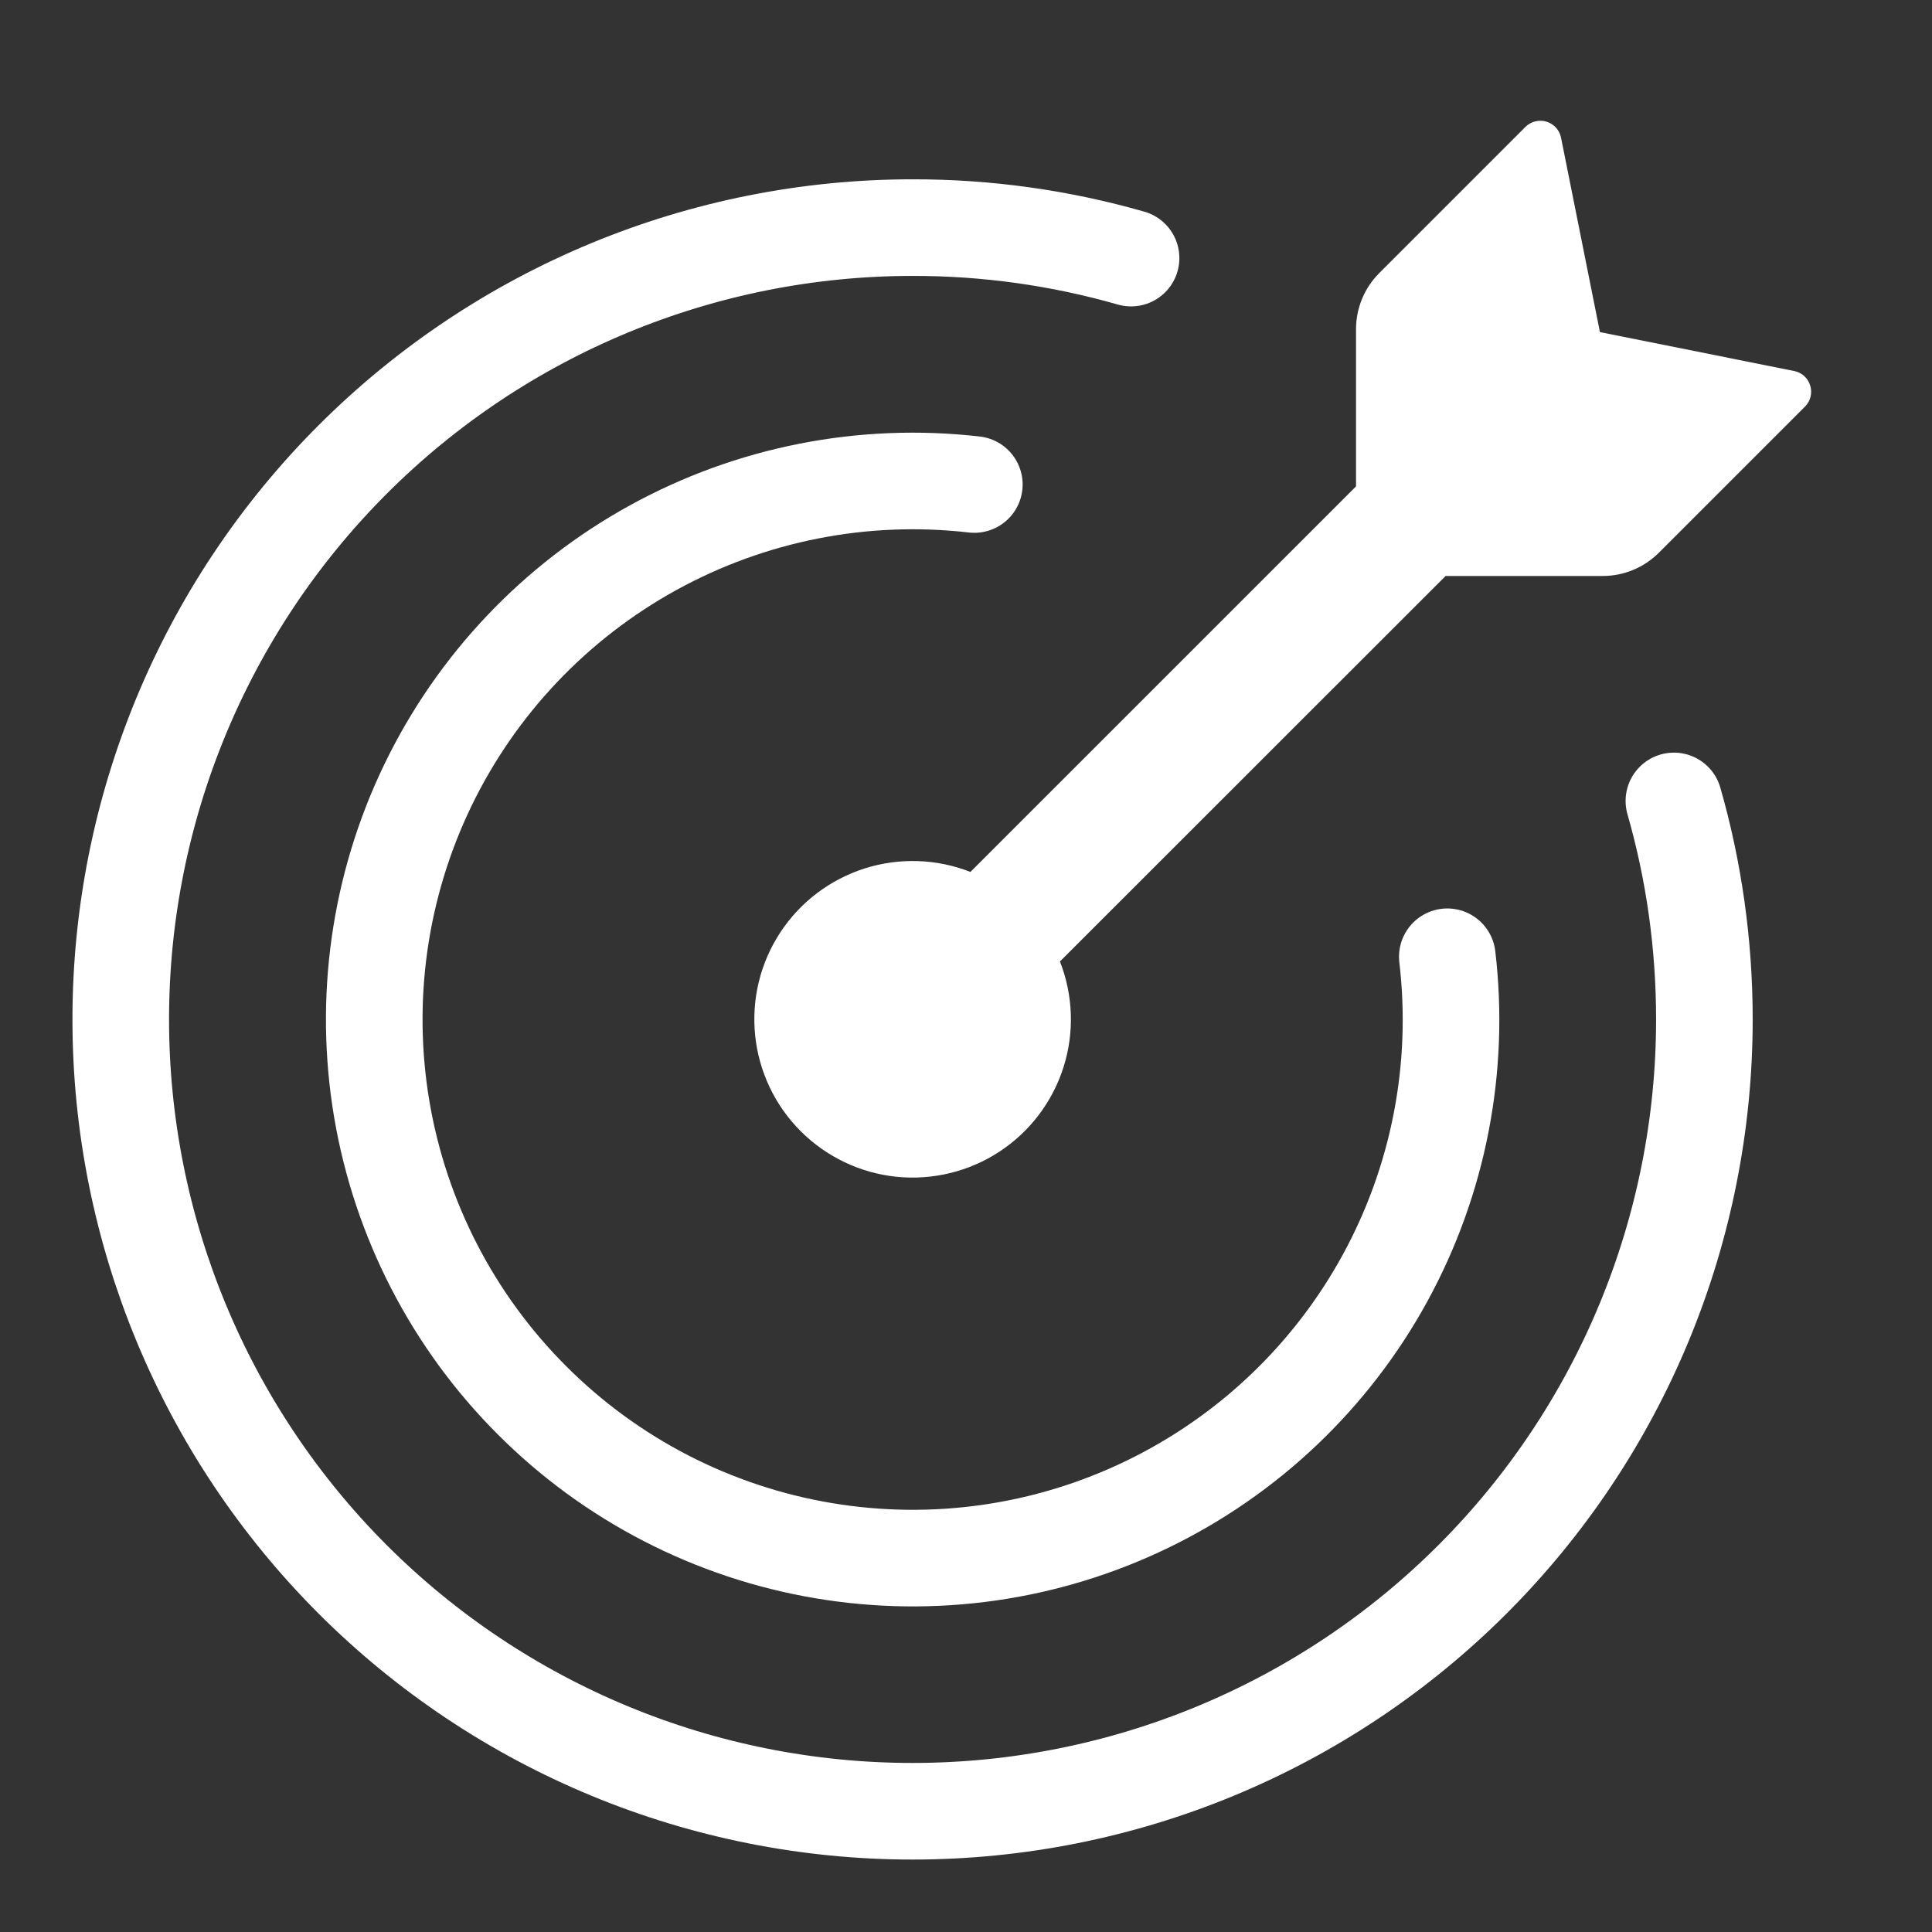
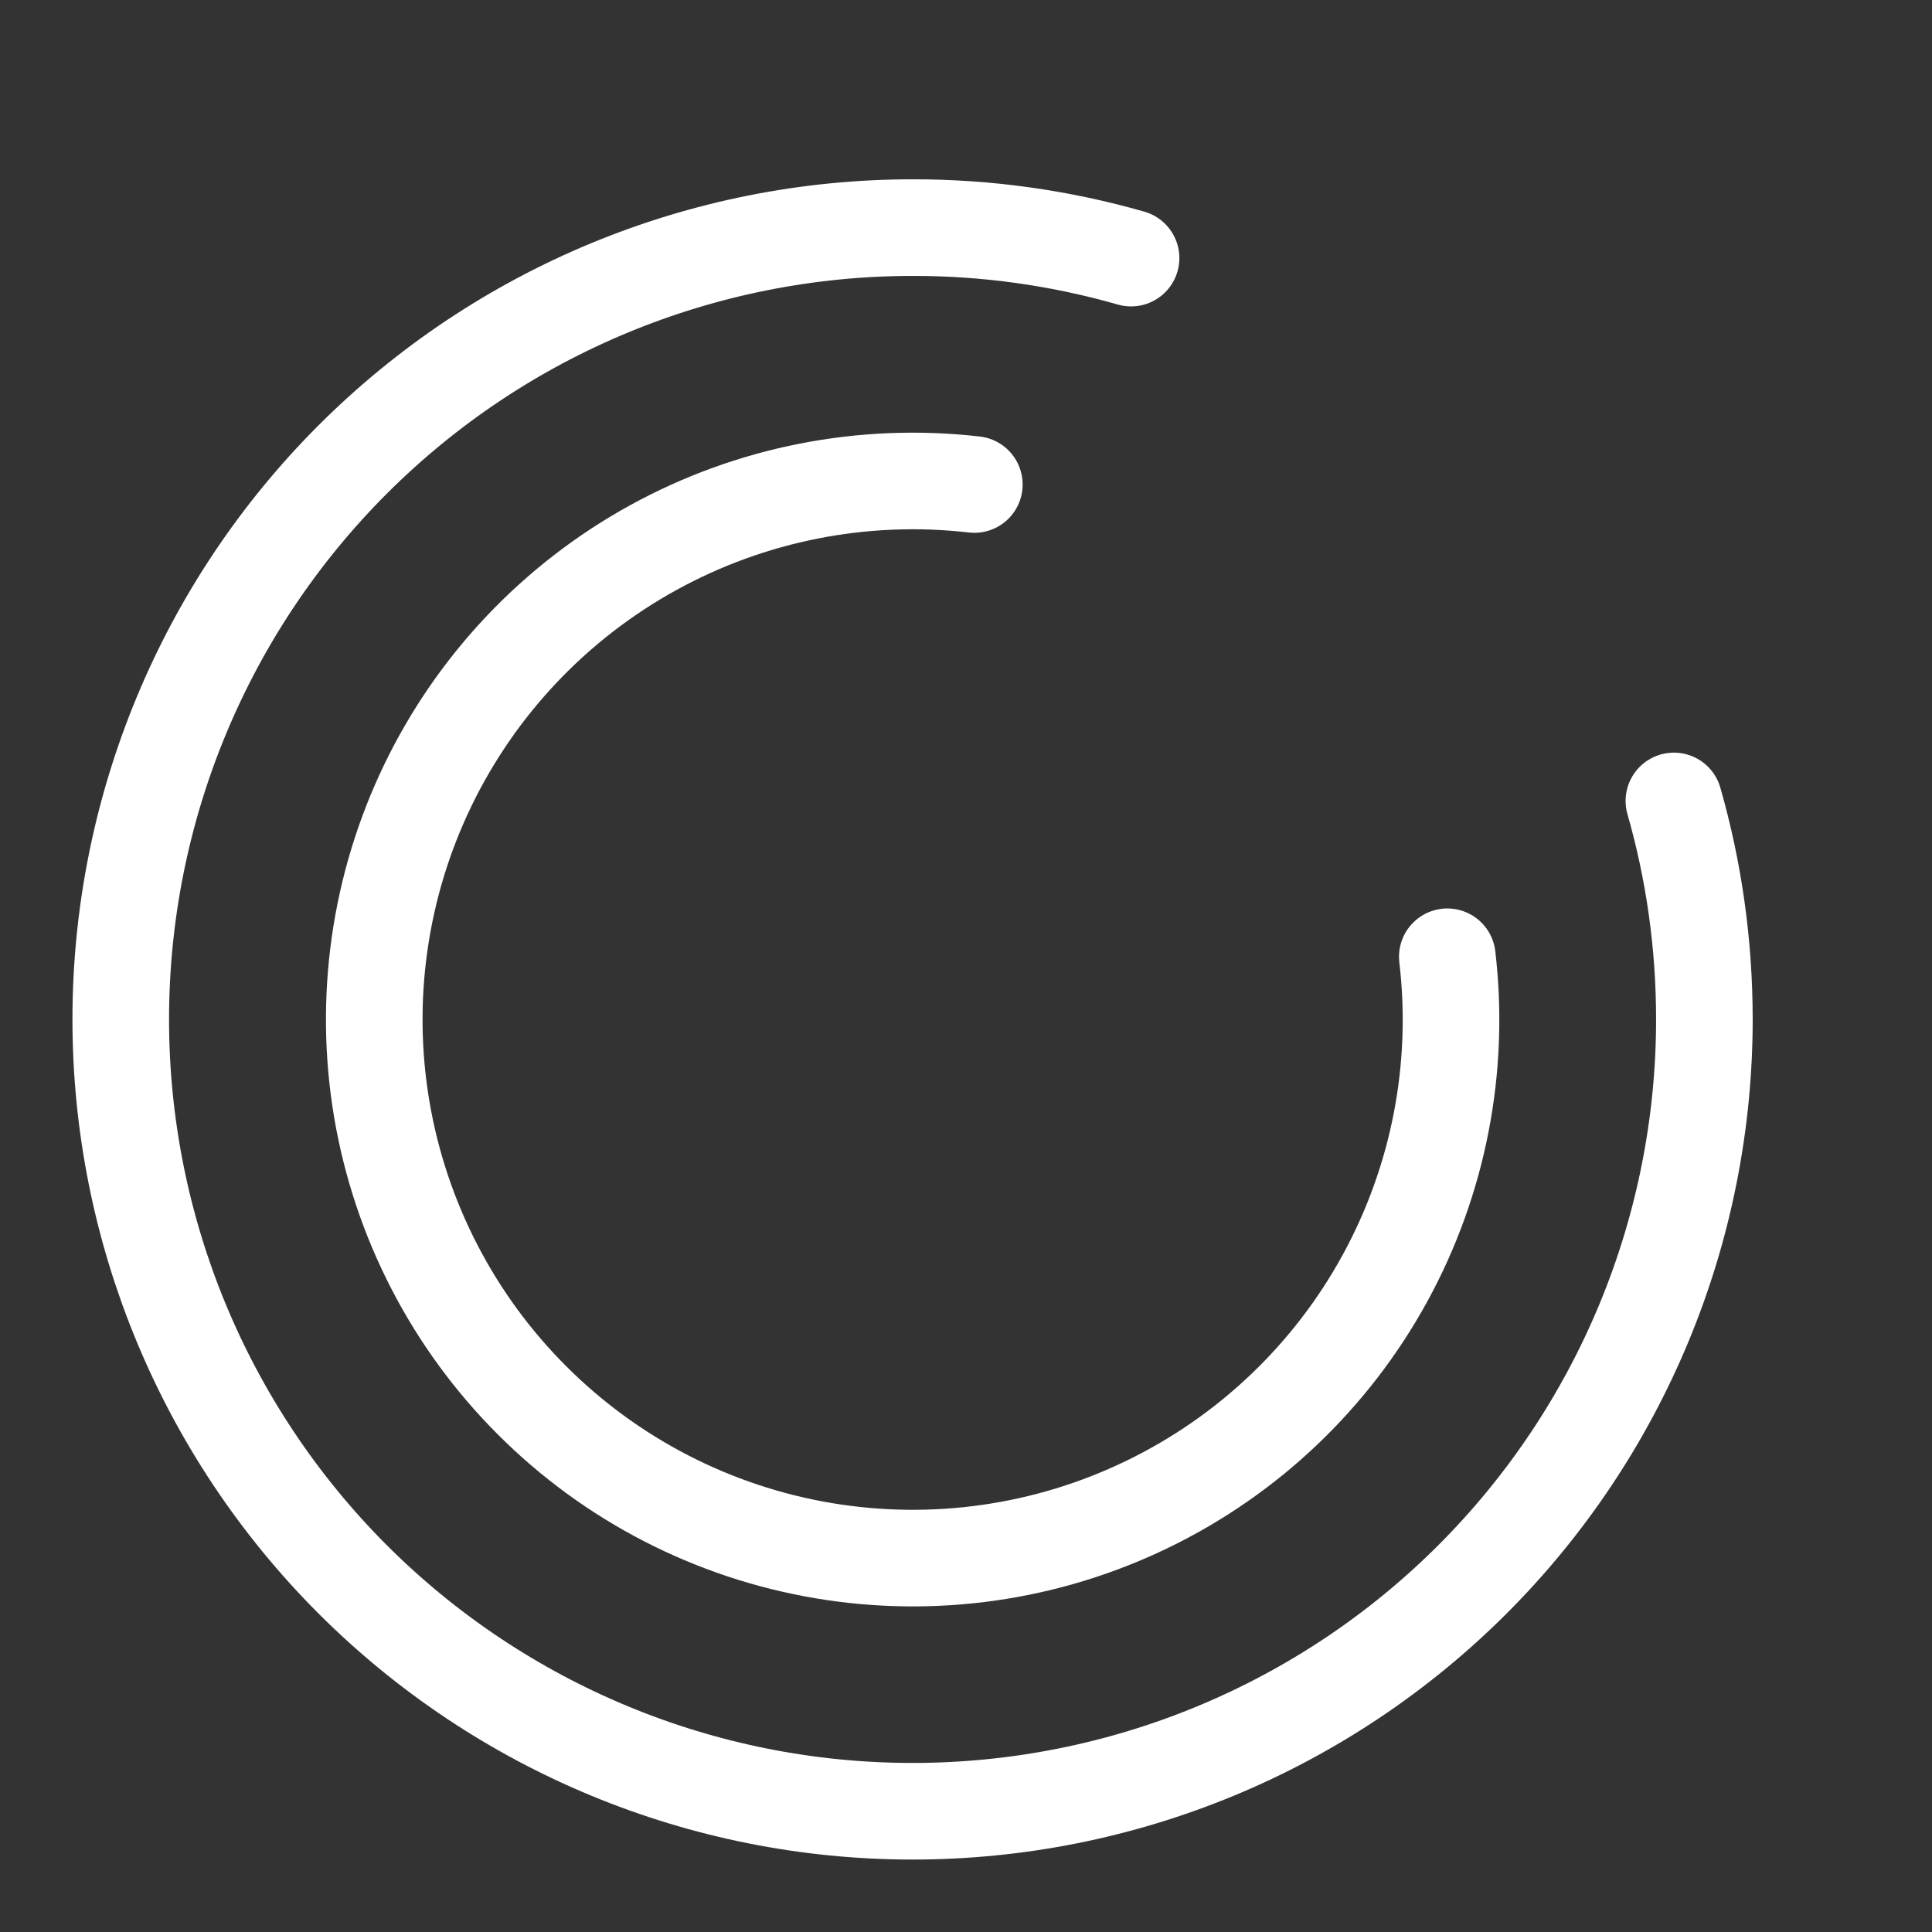
<svg xmlns="http://www.w3.org/2000/svg" width="32" height="32" viewBox="0 0 32 32" fill="none">
  <rect x="0" y="0" width="32" height="32" fill="#333333" stroke="none" />
-   <path d="M26.547 9.54H23.944L17.556 15.925C17.776 16.486 17.797 17.105 17.614 17.679C17.431 18.253 17.056 18.746 16.552 19.076C16.048 19.406 15.446 19.552 14.847 19.491C14.248 19.429 13.688 19.162 13.262 18.736C12.836 18.311 12.57 17.751 12.508 17.152C12.446 16.553 12.592 15.951 12.922 15.447C13.252 14.943 13.746 14.568 14.319 14.385C14.893 14.202 15.513 14.222 16.073 14.442L22.46 8.056V5.453C22.46 5.104 22.598 4.77 22.844 4.524L25.265 2.103C25.309 2.058 25.366 2.026 25.427 2.011C25.489 1.995 25.553 1.997 25.614 2.015C25.739 2.052 25.831 2.155 25.856 2.282L26.5 5.501L29.717 6.145C29.843 6.17 29.947 6.263 29.983 6.387C30.002 6.448 30.003 6.512 29.988 6.573C29.973 6.635 29.941 6.691 29.896 6.735L27.475 9.156C27.353 9.277 27.209 9.374 27.049 9.44C26.89 9.506 26.72 9.54 26.547 9.54Z" fill="white" />
  <path d="M27.725 13.266C28.054 14.414 28.23 15.629 28.23 16.885C28.23 18.607 27.891 20.312 27.232 21.904C26.573 23.495 25.607 24.941 24.389 26.159C23.171 27.377 21.725 28.343 20.134 29.002C18.543 29.661 16.837 30 15.115 30C11.637 30 8.301 28.618 5.841 26.159C3.382 23.699 2 20.363 2 16.885C2 13.406 3.382 10.07 5.841 7.611C8.301 5.151 11.637 3.77 15.115 3.77C16.339 3.768 17.557 3.938 18.734 4.275" stroke="white" stroke-width="1.6" stroke-linecap="round" />
  <path d="M23.972 15.847C24.189 17.687 23.828 19.549 22.938 21.174C22.048 22.799 20.674 24.106 19.007 24.914C17.34 25.723 15.463 25.991 13.636 25.683C11.809 25.375 10.123 24.506 8.813 23.195C7.503 21.887 6.634 20.203 6.324 18.377C6.015 16.552 6.281 14.675 7.086 13.008C7.891 11.341 9.195 9.965 10.817 9.072C12.439 8.179 14.299 7.813 16.138 8.025" stroke="white" stroke-width="1.6" stroke-linecap="round" />
</svg>